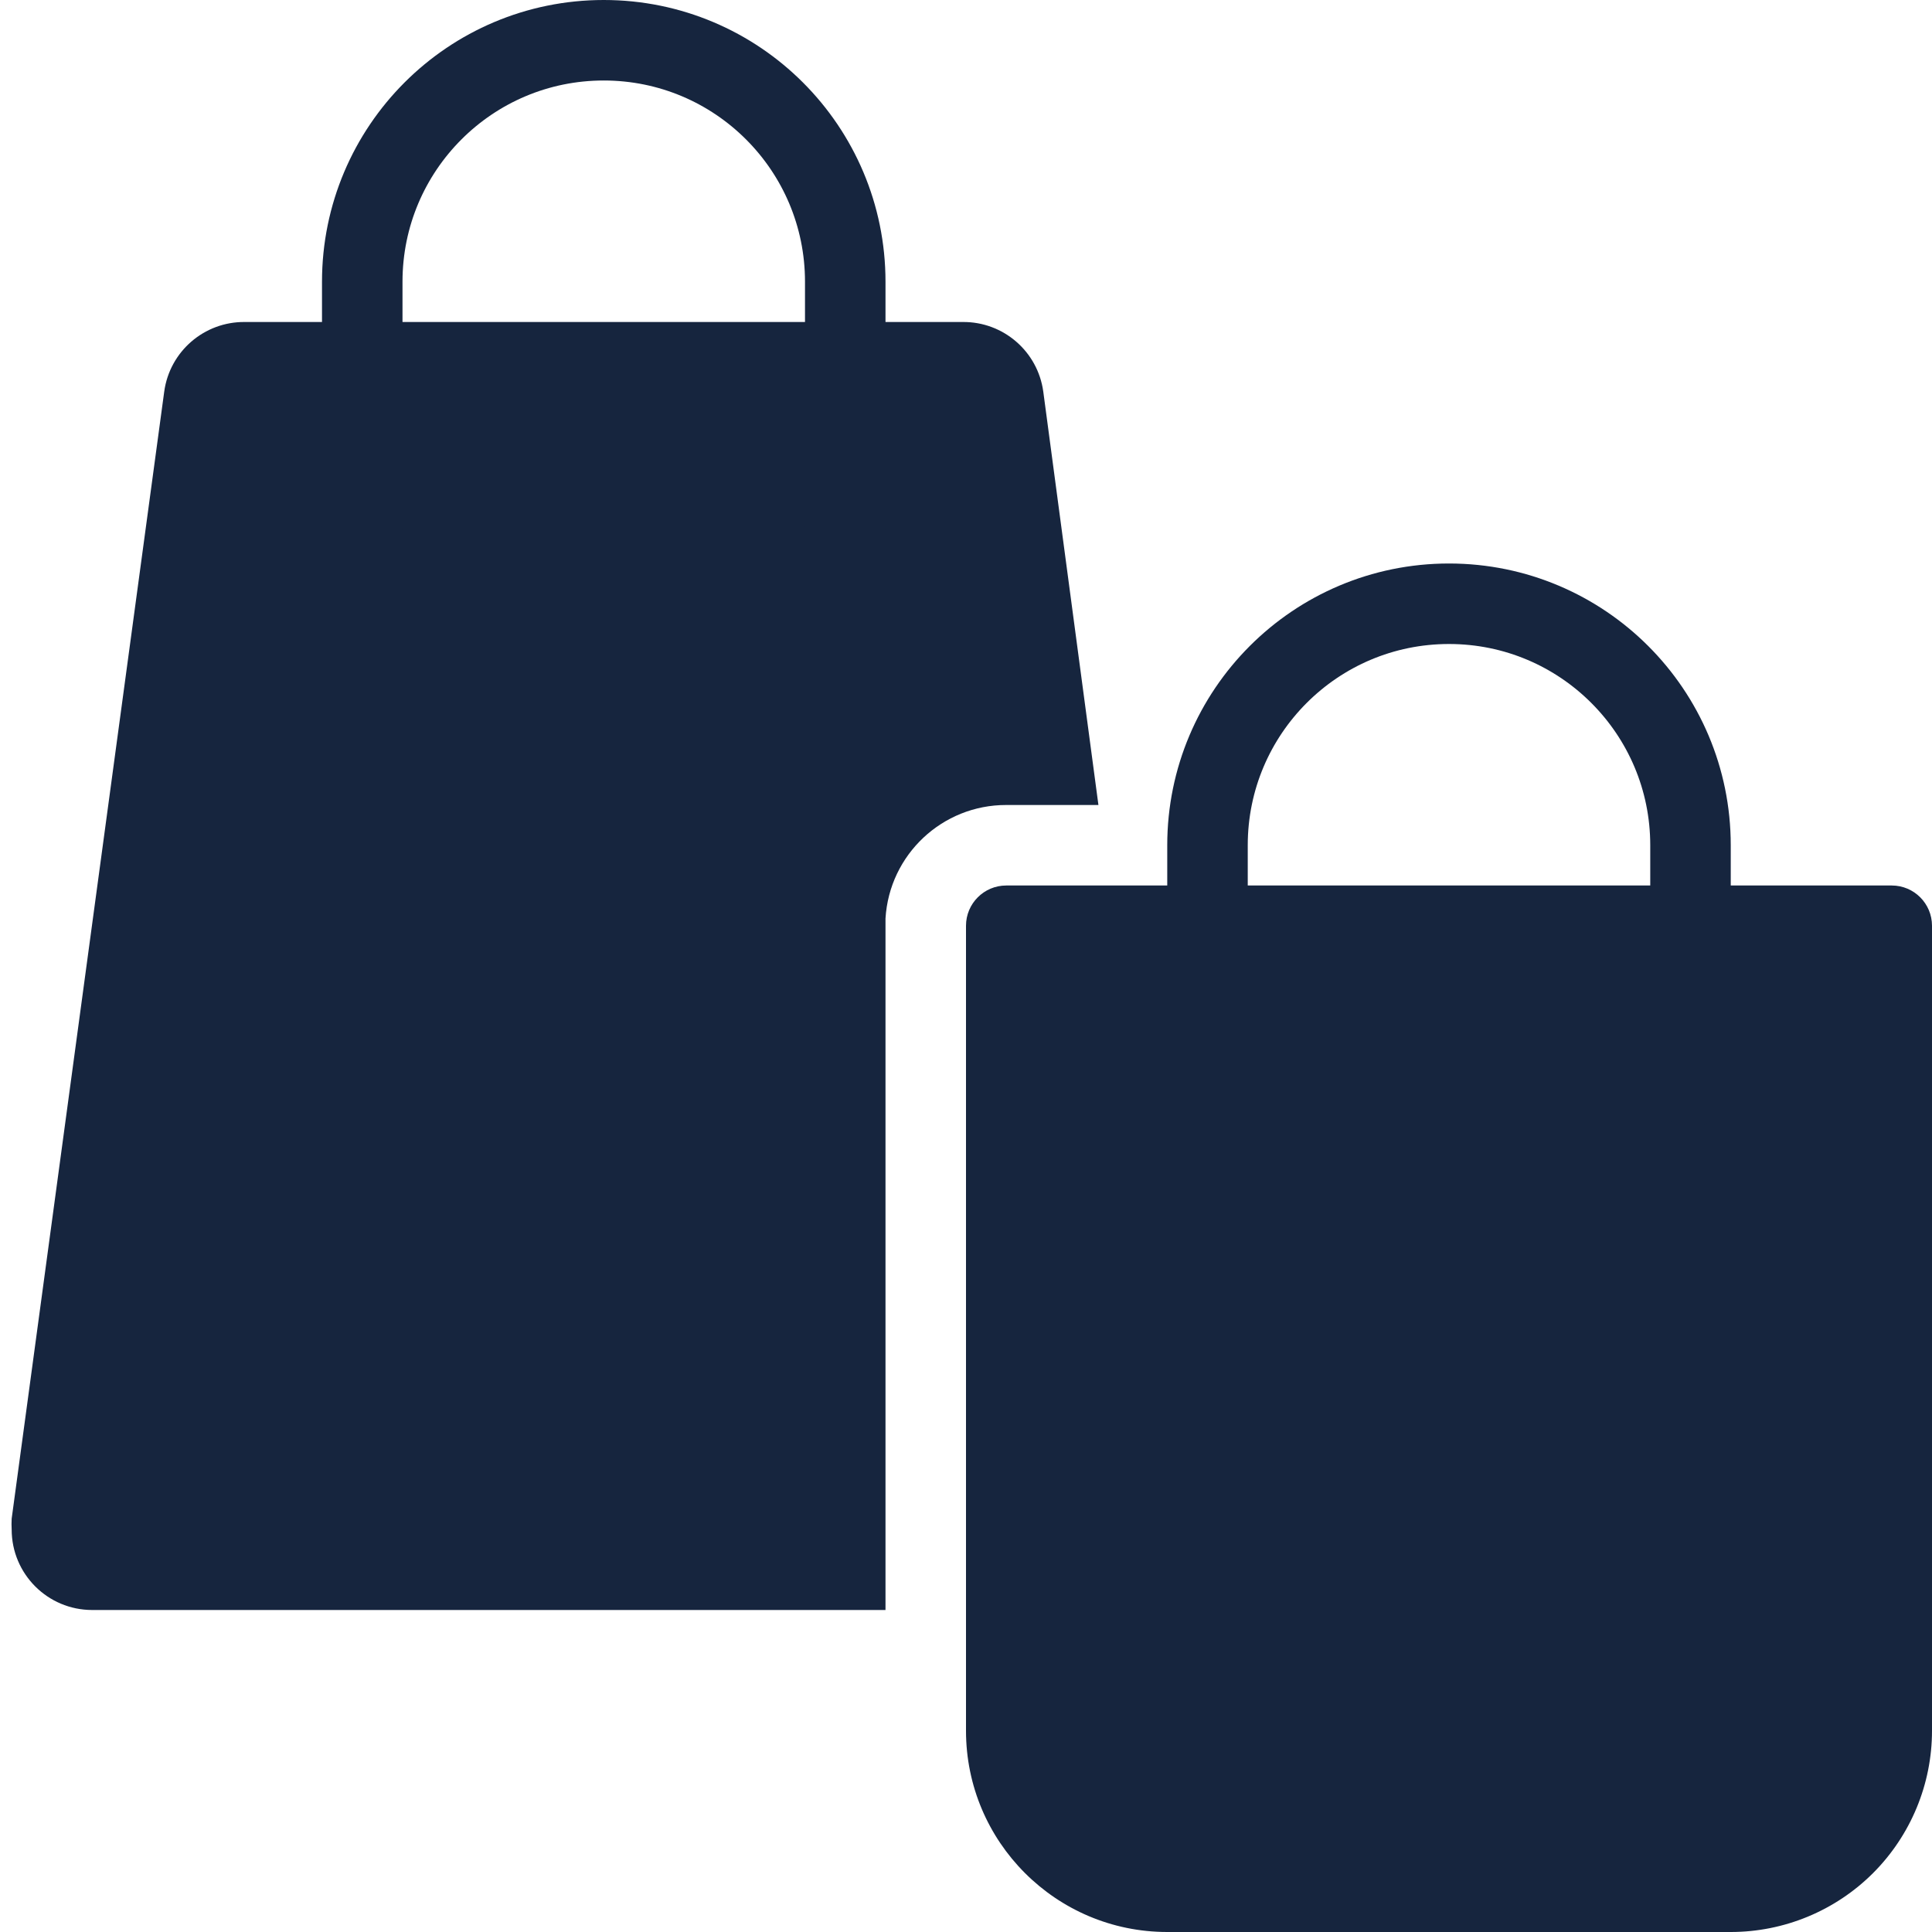
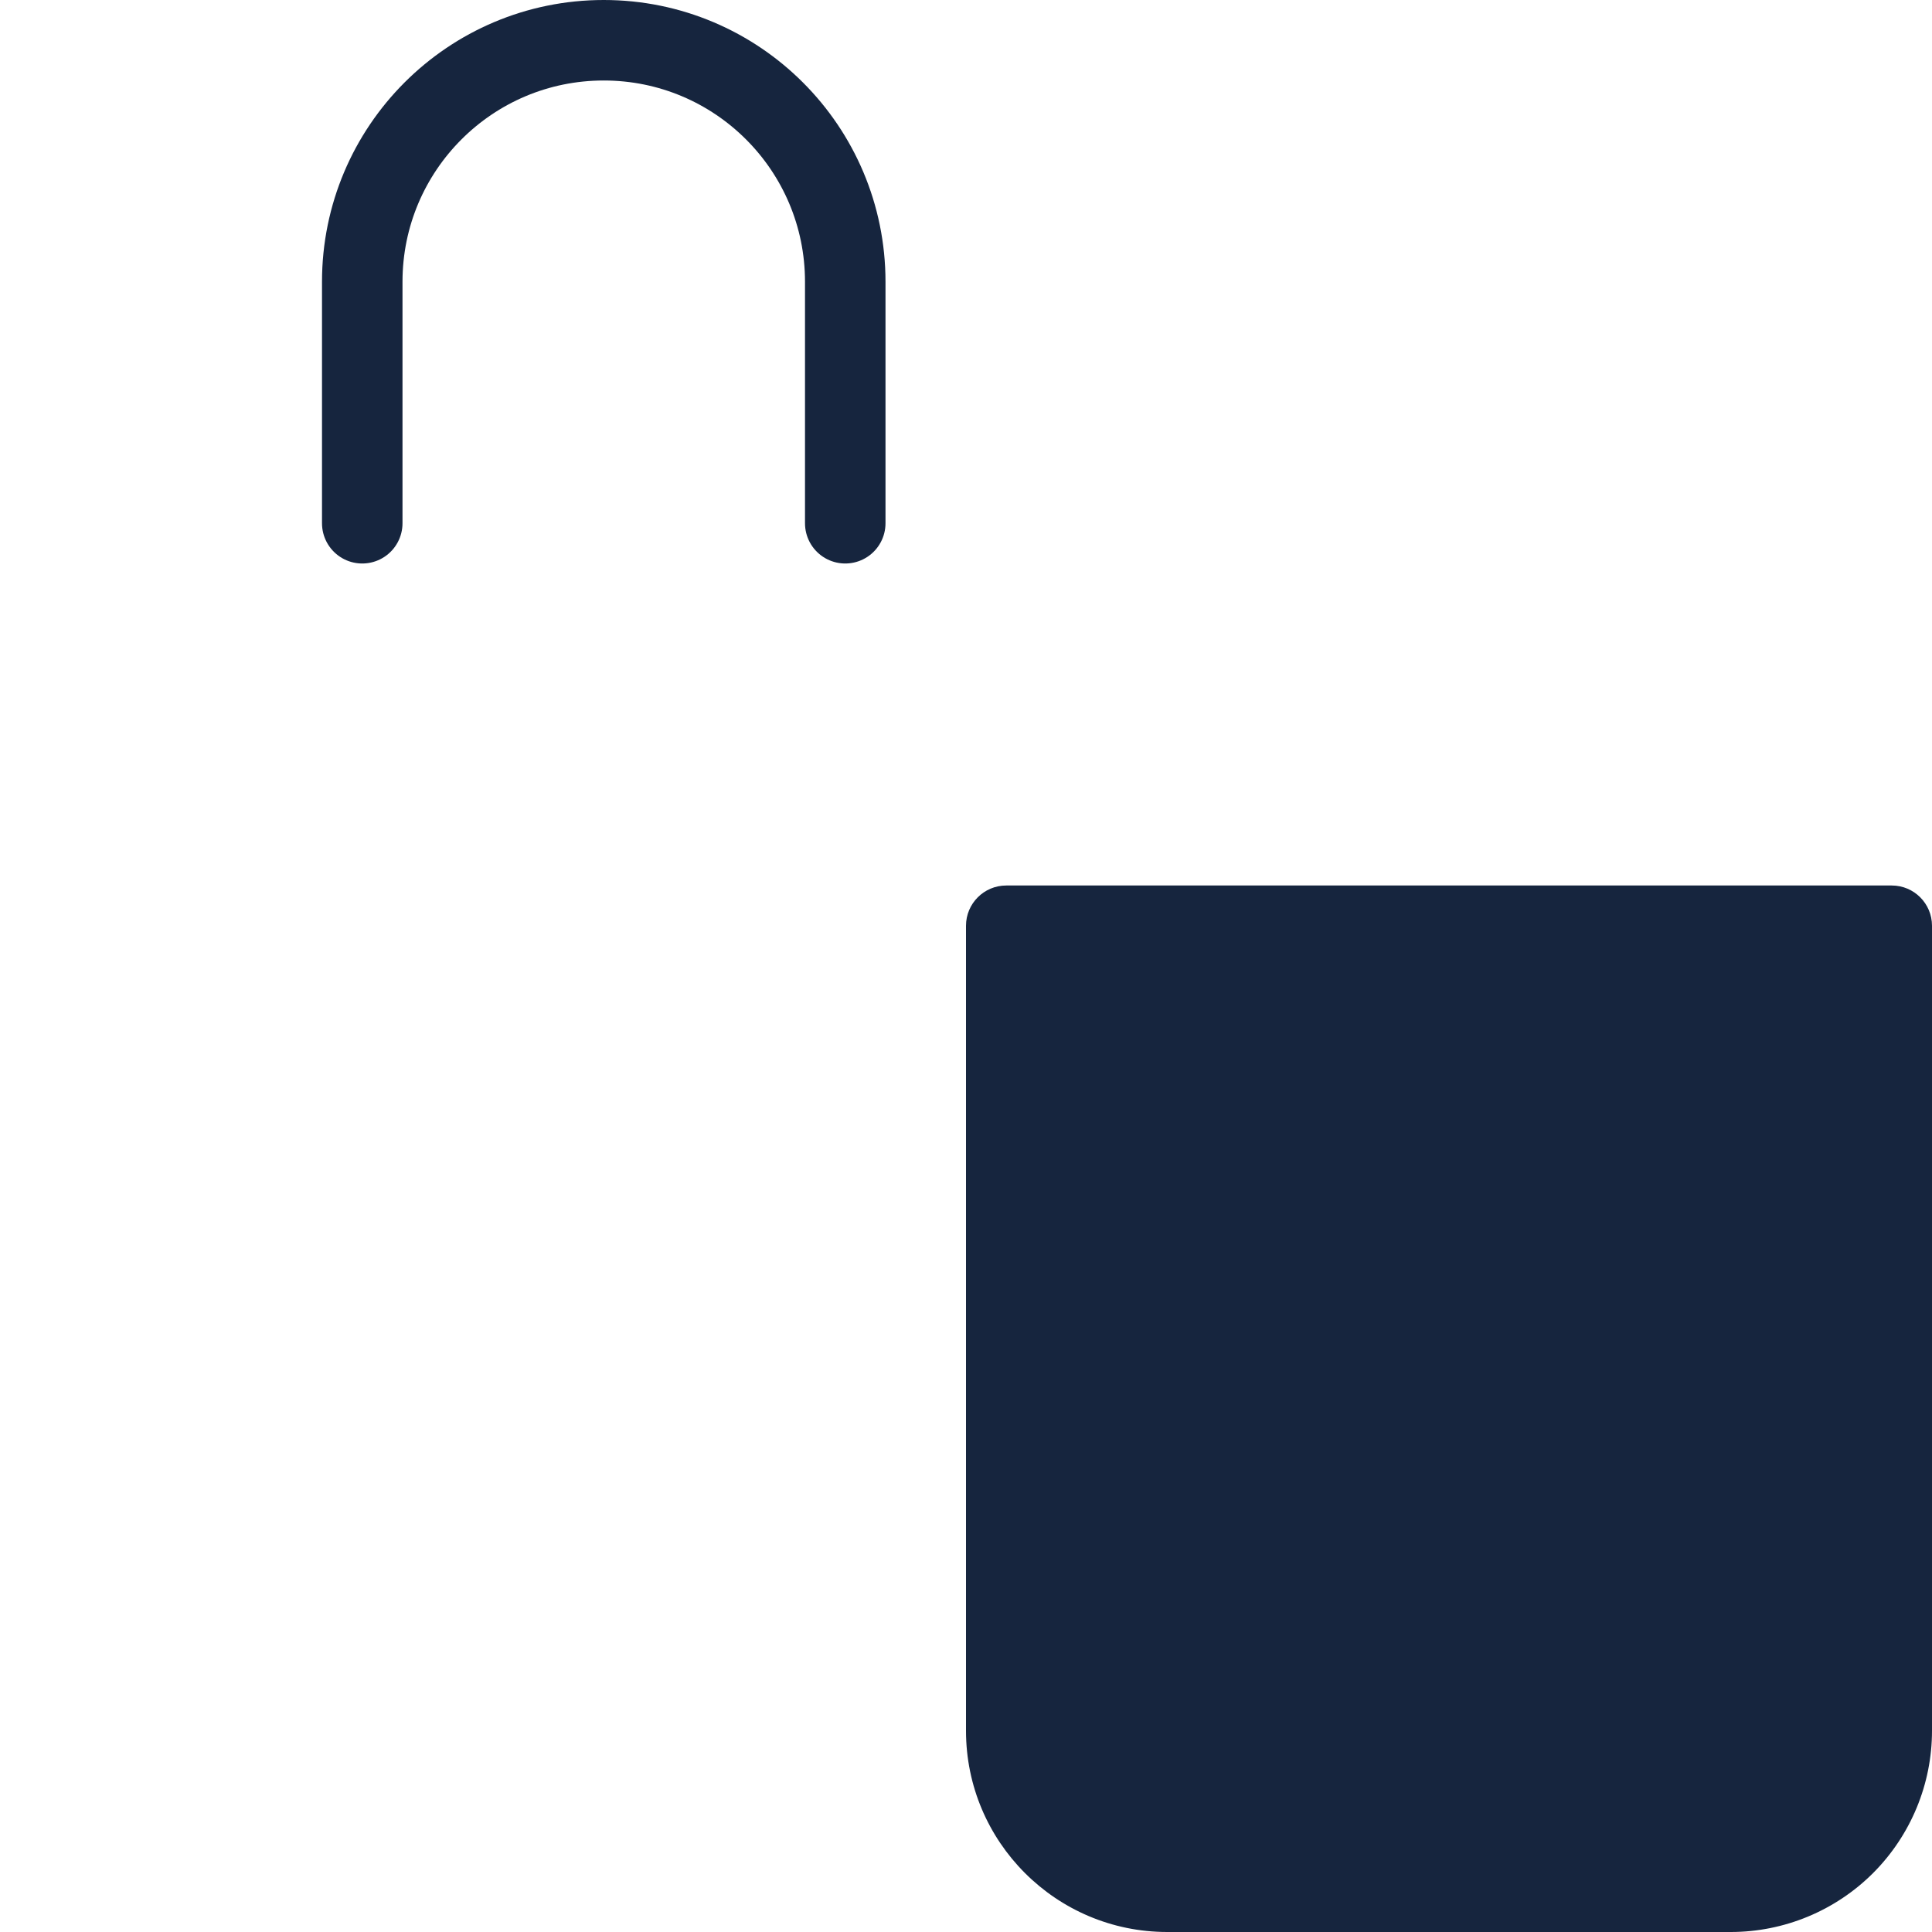
<svg xmlns="http://www.w3.org/2000/svg" width="48px" height="48px" viewBox="0 0 48 48" version="1.1">
  <title>Shopping</title>
  <g id="Illustrative-Icons" stroke="none" stroke-width="1" fill="none" fill-rule="evenodd">
    <g id="Shopping">
-       <rect id="Rectangle" x="0" y="0" width="48" height="48" />
-       <path d="M23.92,8 C24.927,7.991 25.784,8.732 25.92,9.73 L27.29,20 L25,20 C23.411,19.997 22.095,21.234 22,22.82 L22,40 L2.29,40 C1.185,40 0.29,39.105 0.29,38 C0.285,37.91 0.285,37.82 0.29,37.73 L4.08,9.73 C4.216,8.732 5.073,7.991 6.08,8 L23.92,8 Z" id="Path" fill="#16253E" />
      <path d="M21,13 L21,7 C21,3.686 18.314,1 15,1 C11.686,1 9,3.686 9,7 L9,13" id="Path" stroke="#16253E" stroke-width="2" stroke-linecap="round" stroke-linejoin="round" />
      <path d="M25,22 L47,22 C47.552,22 48,22.448 48,23 L48,43 C48,44.326 47.473,45.598 46.536,46.536 C45.598,47.473 44.326,48 43,48 L29,48 C26.239,48 24,45.761 24,43 L24,23 C24,22.448 24.448,22 25,22 Z" id="Path" fill="#16253E" />
-       <path d="M42,27 L42,21 C42,17.686 39.314,15 36,15 C32.686,15 30,17.686 30,21 L30,27" id="Path" stroke="#16253E" stroke-width="2" stroke-linecap="round" stroke-linejoin="round" />
    </g>
  </g>
</svg>